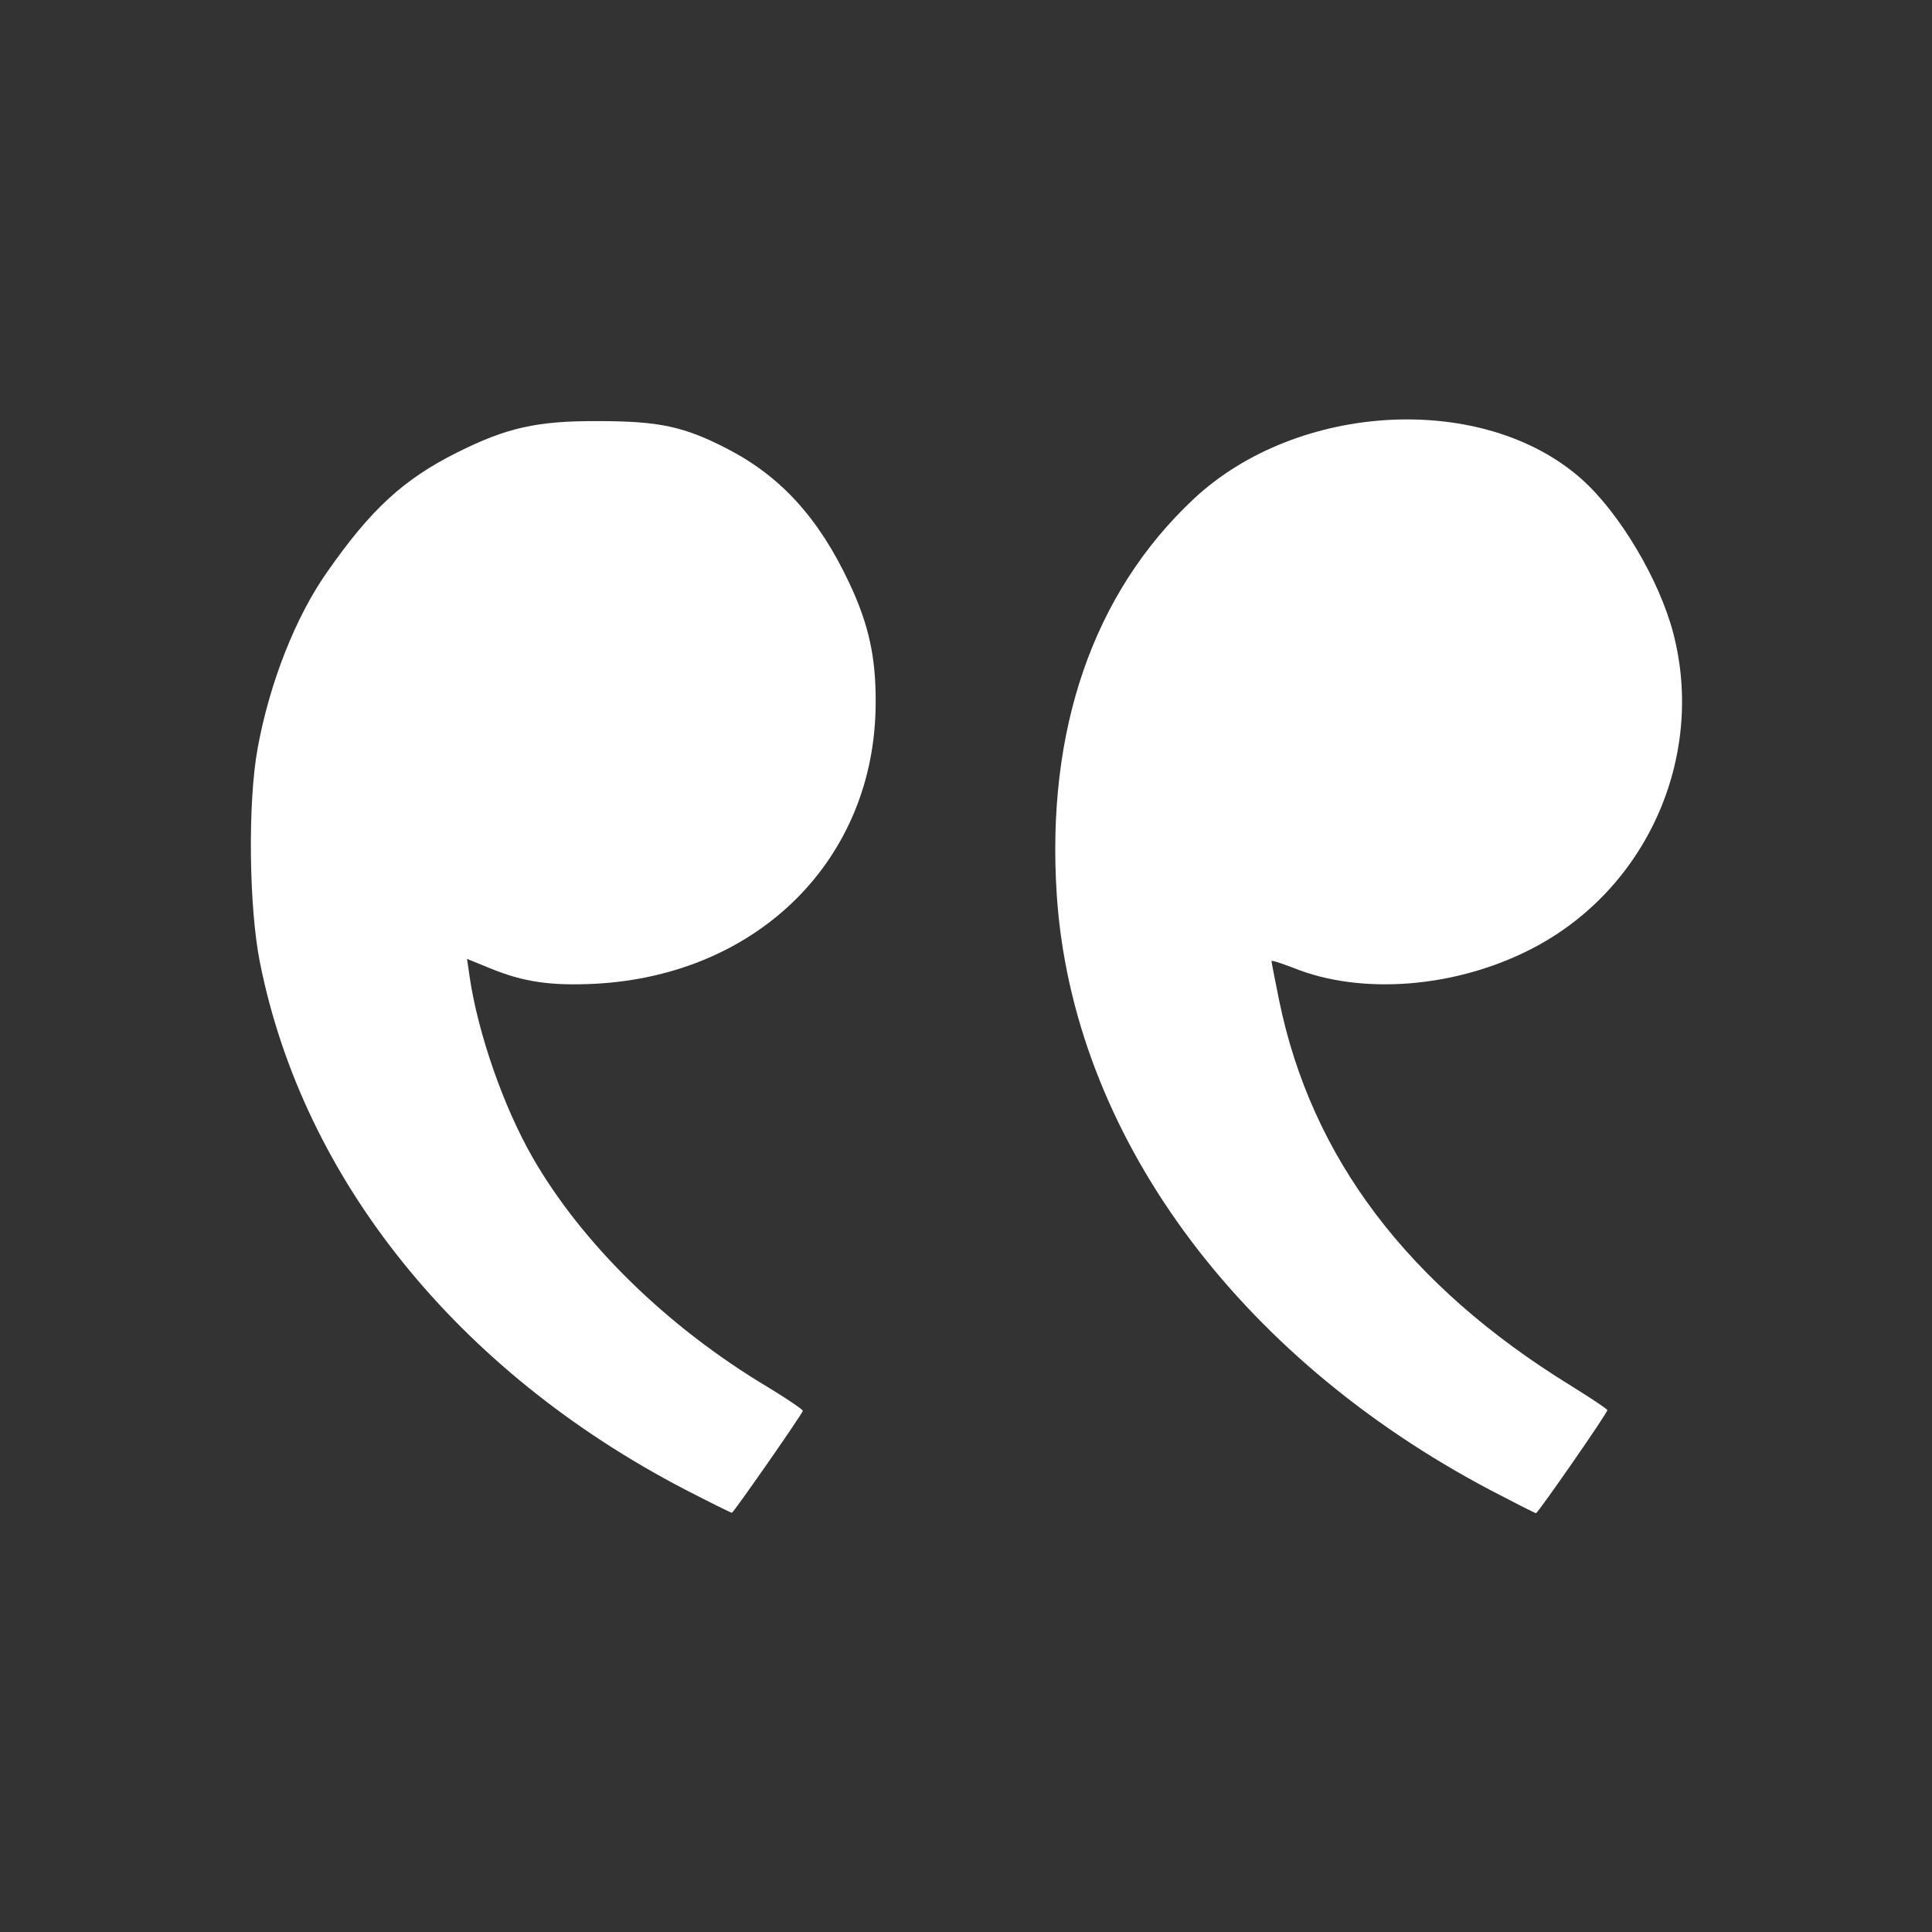
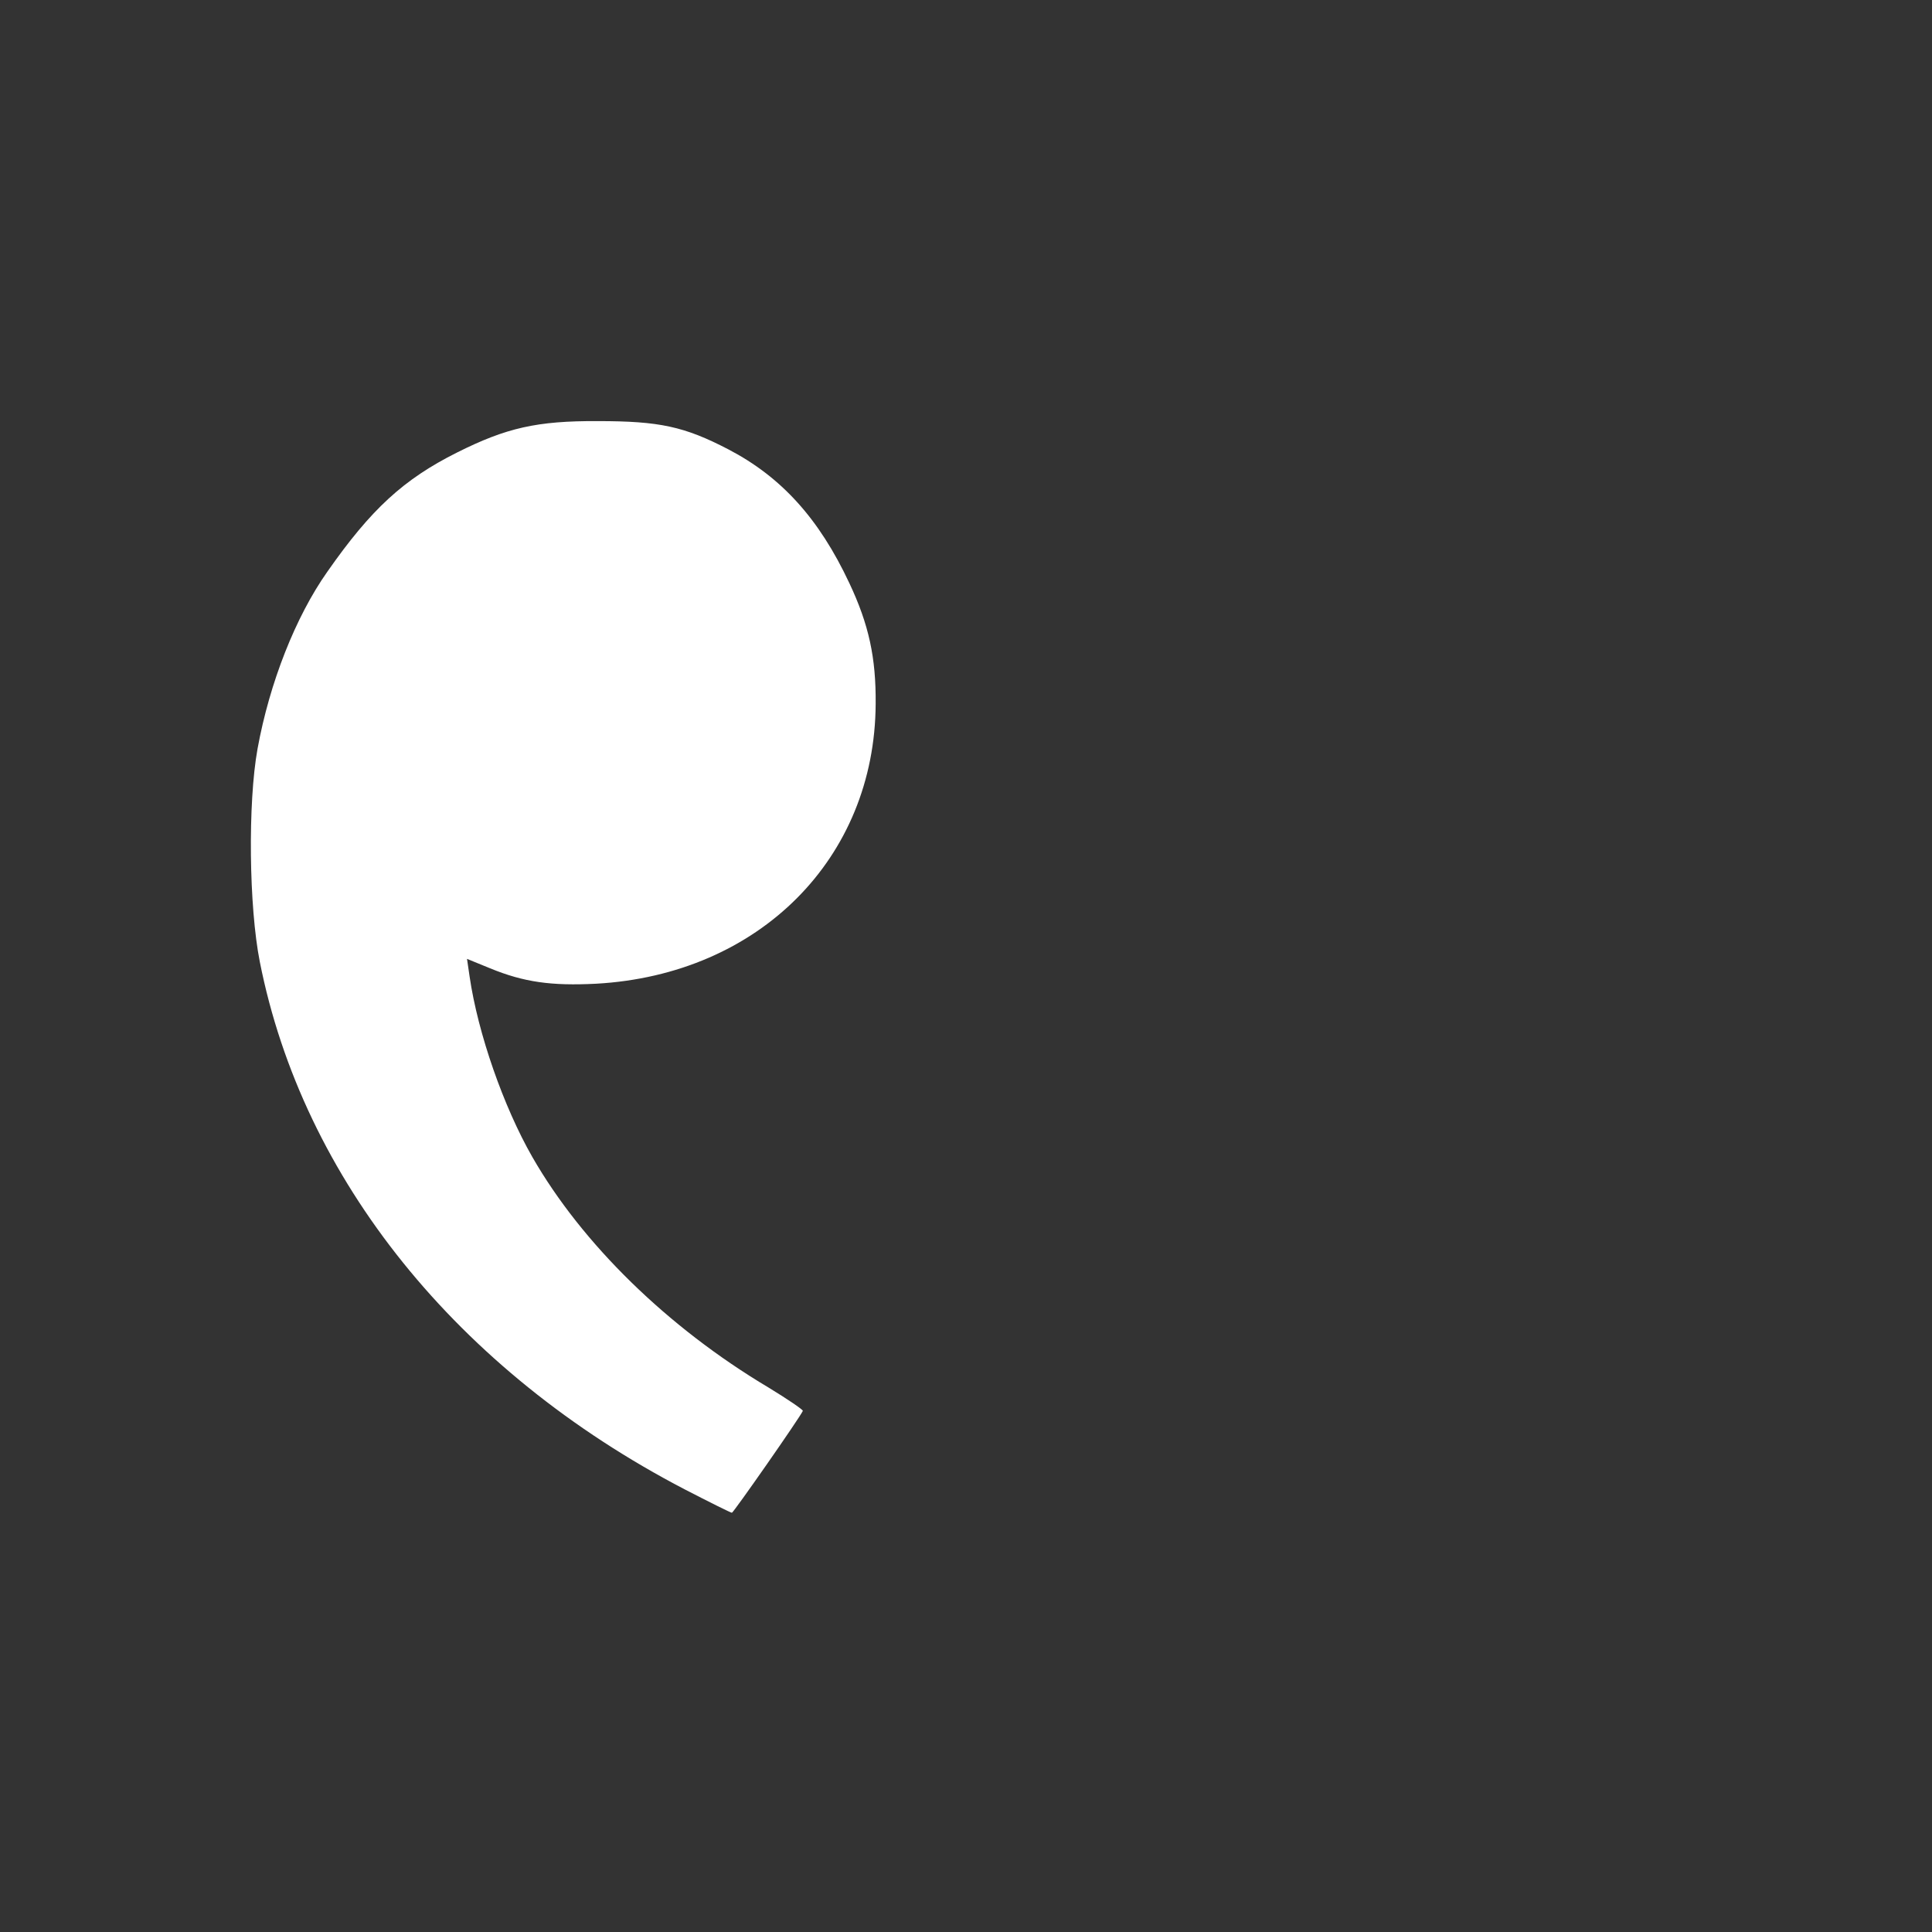
<svg xmlns="http://www.w3.org/2000/svg" width="29" height="29" viewBox="0 0 29 29" fill="none">
  <rect x="0" y="0" width="29" height="29" fill="#333333" stroke="none" />
  <path d="M10.278 22.356C6.863 20.578 4.546 17.7 3.9 14.438C3.736 13.611 3.719 12.048 3.866 11.238C4.047 10.246 4.438 9.255 4.914 8.581C5.571 7.641 6.058 7.194 6.863 6.791C7.599 6.423 8.058 6.316 8.975 6.321C9.898 6.321 10.272 6.401 10.935 6.746C11.728 7.16 12.294 7.783 12.748 8.751C13.042 9.374 13.15 9.873 13.144 10.564C13.133 12.886 11.394 14.63 8.947 14.766C8.279 14.8 7.865 14.744 7.355 14.534L7.01 14.393L7.049 14.659C7.174 15.514 7.559 16.613 7.99 17.366C8.737 18.669 10.023 19.926 11.535 20.827C11.824 21.003 12.056 21.161 12.051 21.178C12.005 21.28 11.009 22.707 10.986 22.707C10.969 22.707 10.652 22.549 10.278 22.356Z" fill="white" />
-   <path d="M22.371 22.367C18.548 20.351 16.101 16.998 15.863 13.441C15.699 10.96 16.407 8.904 17.919 7.488C19.482 6.027 22.275 5.885 23.742 7.193C24.314 7.703 24.909 8.706 25.118 9.51C25.6 11.373 24.71 13.356 22.994 14.24C21.856 14.829 20.434 14.942 19.415 14.528C19.233 14.46 19.086 14.409 19.086 14.427C19.086 14.444 19.137 14.704 19.199 15.01C19.681 17.372 21.131 19.292 23.578 20.799C23.878 20.985 24.127 21.15 24.127 21.167C24.127 21.212 23.085 22.713 23.056 22.713C23.04 22.713 22.728 22.554 22.371 22.367Z" fill="white" />
</svg>